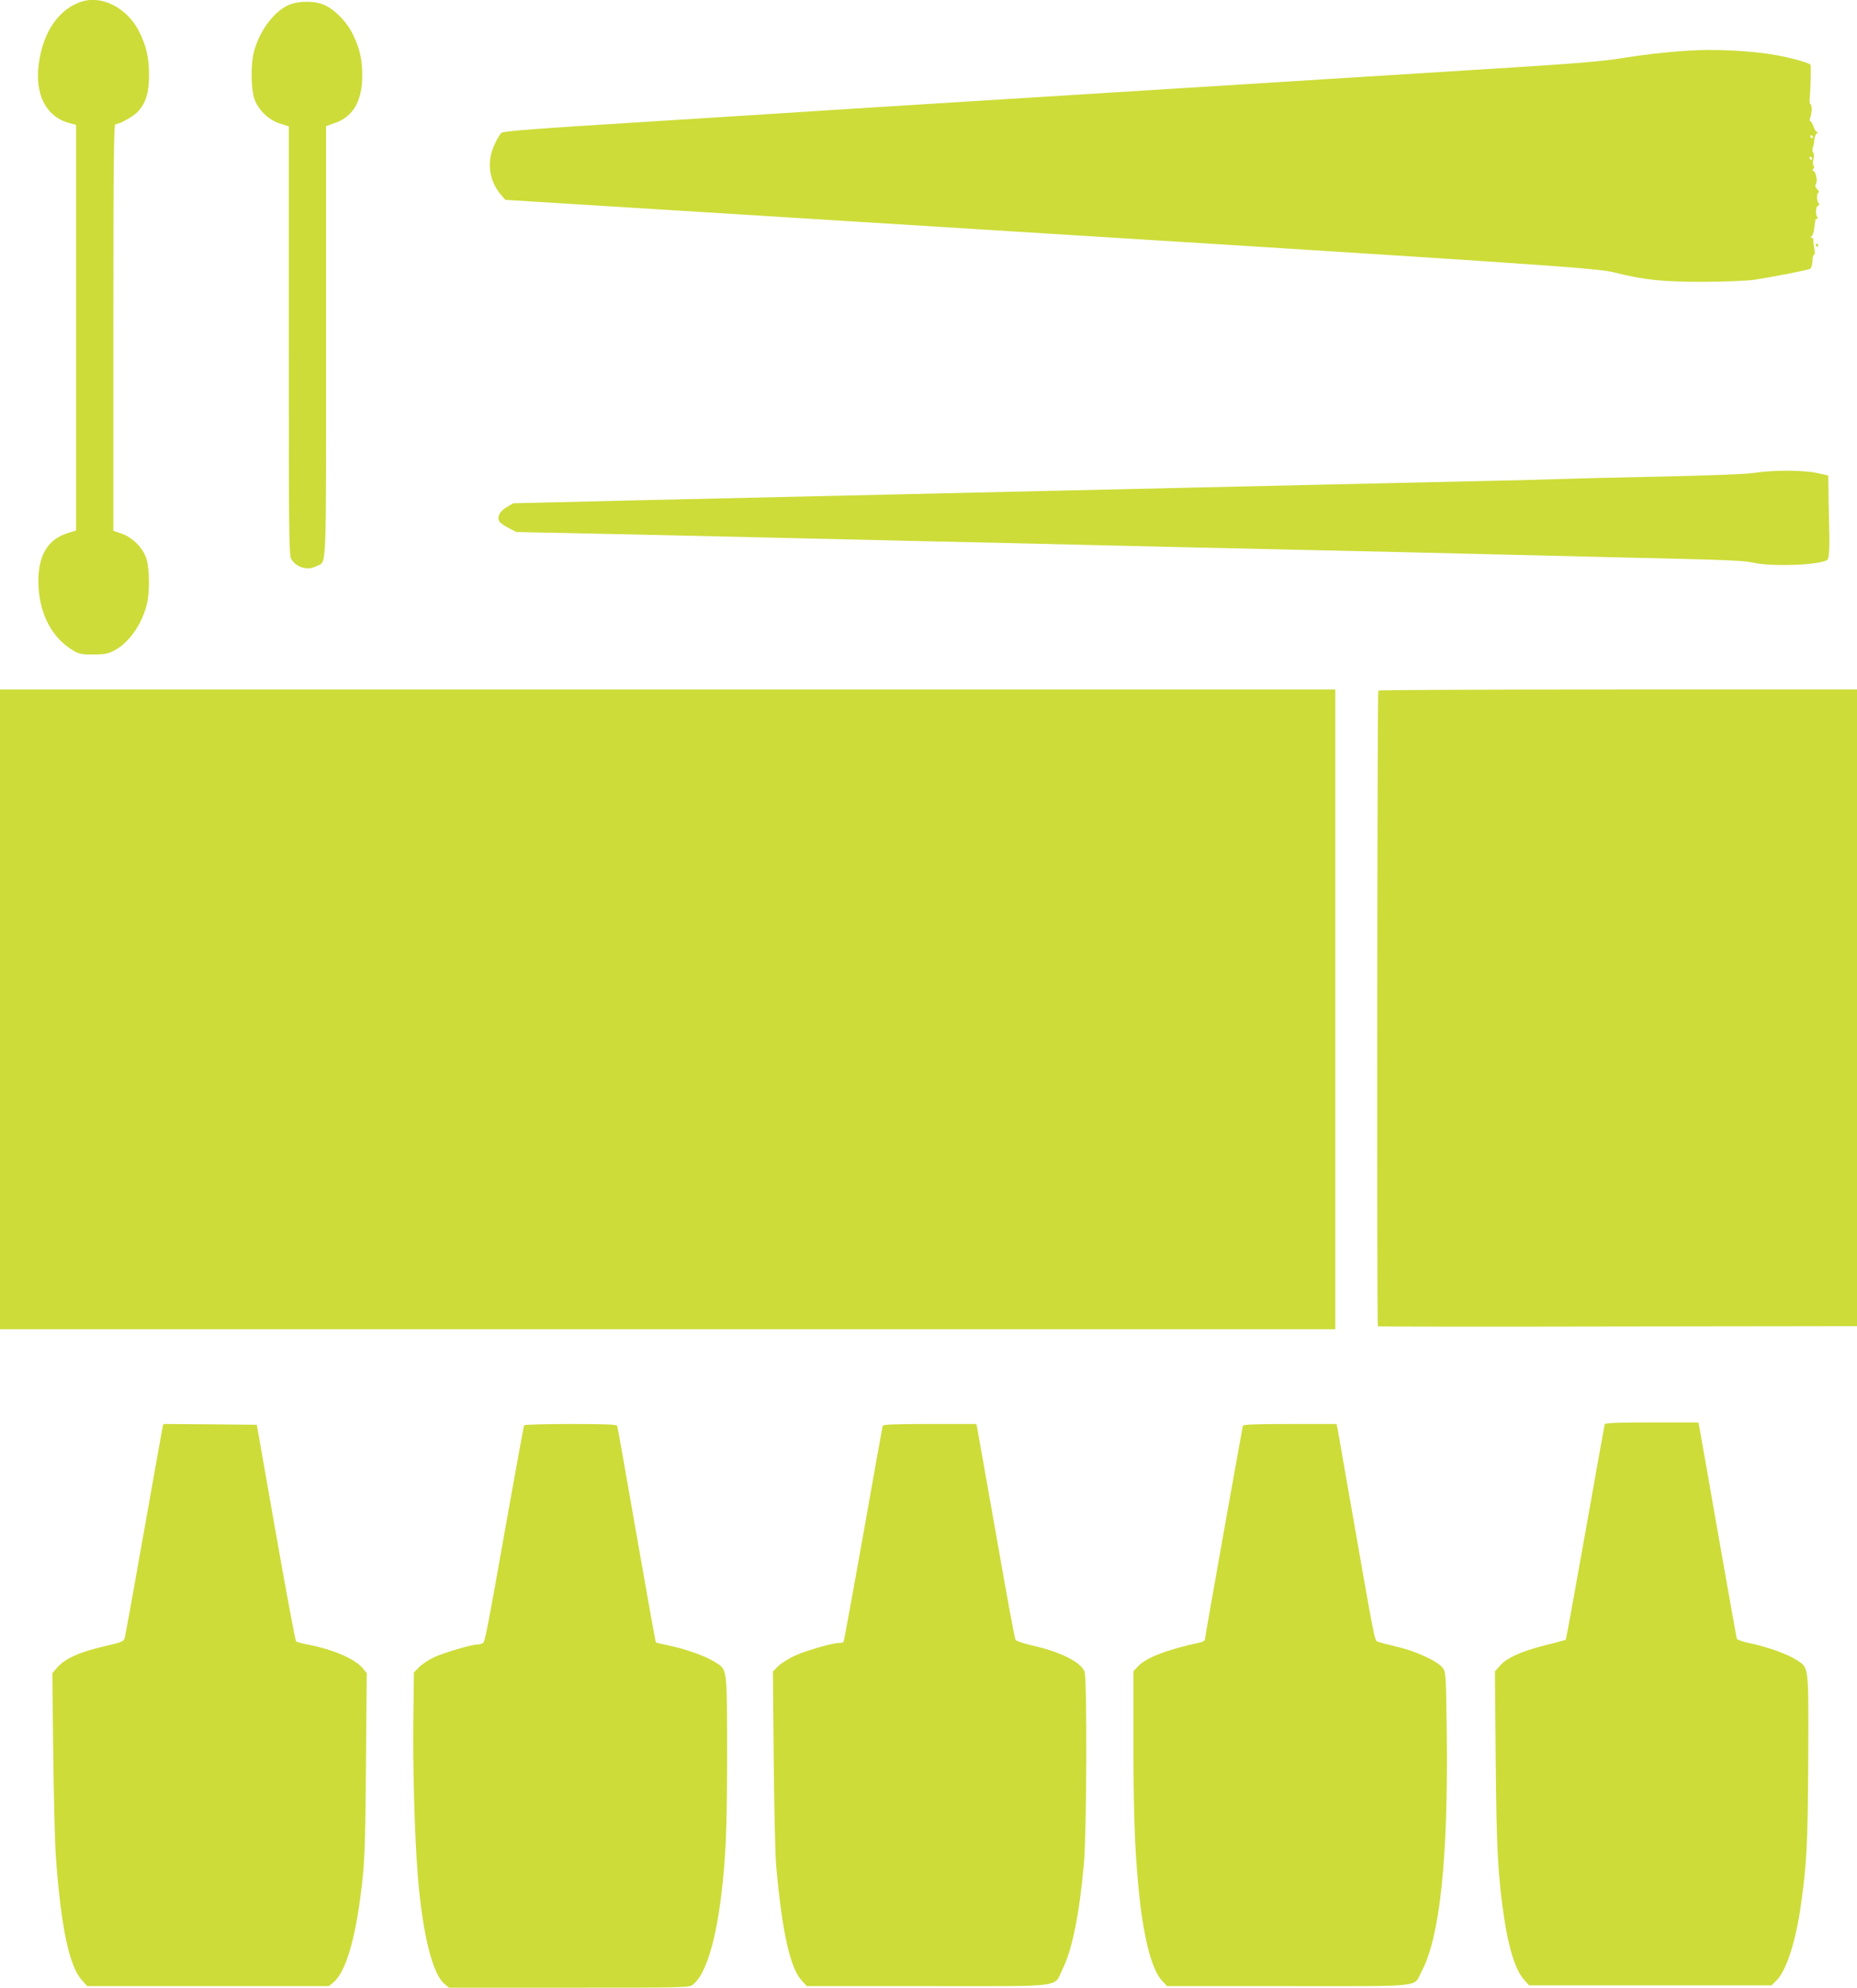
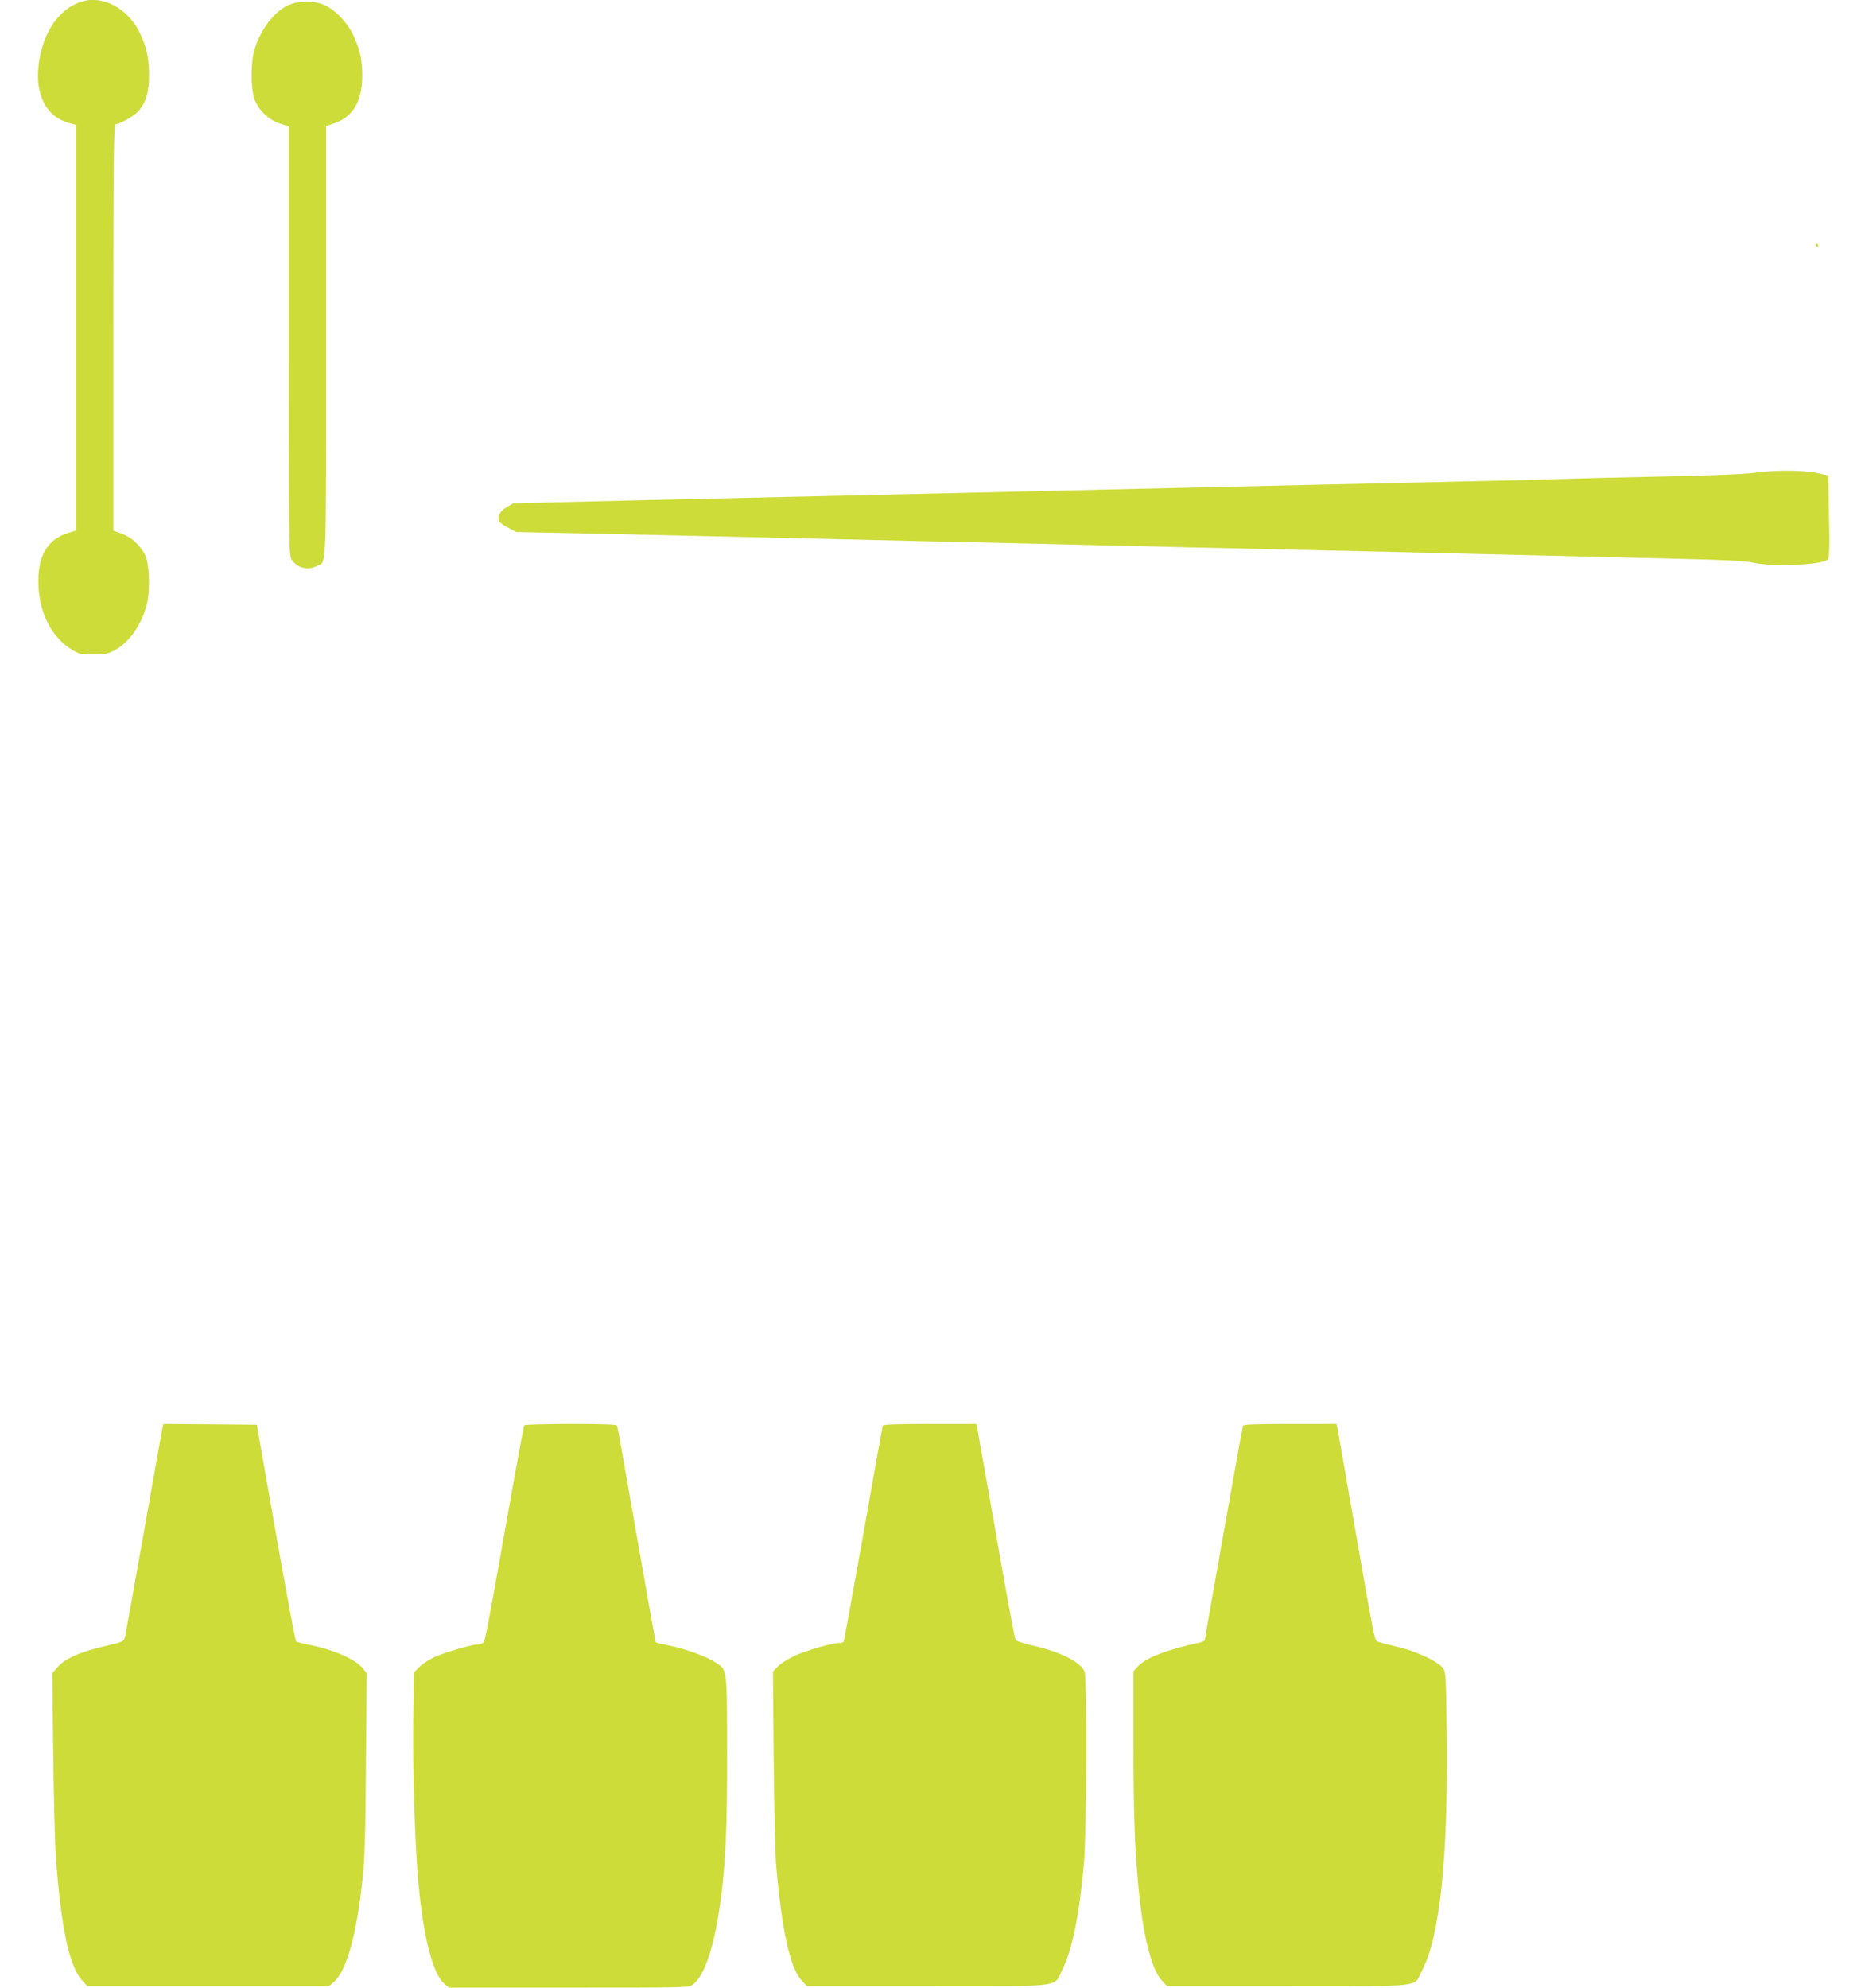
<svg xmlns="http://www.w3.org/2000/svg" version="1.0" width="1196pt" height="1280pt" viewBox="0 0 1196 1280" preserveAspectRatio="xMidYMid meet">
  <g transform="translate(0,1280) scale(0.1,-0.1)" fill="#cddc39" stroke="none">
    <path d="M530 12791 c-148 -45 -252 -193 -280 -400 -27 -200 46 -343 198 -384 l42 -11 0 -1306 0 -1306 -54 -17 c-127 -40 -188 -140 -189 -307 0 -200 82 -365 223 -448 39 -24 56 -27 130 -27 71 0 93 4 134 25 94 48 177 164 211 295 20 78 19 226 -1 294 -21 71 -90 141 -162 165 l-52 18 0 1309 c0 1040 3 1309 13 1309 27 0 116 50 145 81 51 54 72 124 72 235 0 115 -19 194 -67 287 -77 146 -234 227 -363 188z" />
    <path d="M1872 12773 c-99 -35 -201 -168 -237 -308 -20 -78 -19 -226 1 -294 22 -74 91 -143 168 -167 l56 -18 0 -1379 c0 -1259 1 -1381 16 -1407 34 -56 105 -76 164 -45 65 33 60 -80 60 1446 l0 1387 52 18 c119 39 179 139 181 299 1 108 -14 176 -59 271 -41 87 -128 173 -200 198 -58 20 -145 19 -202 -1z" />
-     <path d="M10860 12473 c-150 -10 -289 -27 -418 -48 -112 -19 -300 -35 -787 -65 -649 -41 -3476 -217 -3925 -245 -135 -8 -312 -20 -395 -25 -82 -6 -586 -37 -1120 -71 -790 -49 -972 -63 -986 -75 -9 -8 -30 -43 -45 -77 -52 -114 -34 -235 48 -328 l23 -26 1965 -122 c4797 -298 5058 -316 5179 -346 191 -48 308 -60 571 -60 139 1 279 6 325 13 127 19 350 63 364 71 6 4 13 26 14 49 1 23 5 42 10 42 6 0 7 16 2 38 -4 20 -7 45 -6 55 0 9 -6 17 -12 17 -9 0 -9 2 0 8 7 4 14 25 17 47 2 22 5 42 6 45 2 3 2 8 1 13 0 4 4 7 10 7 5 0 7 5 3 12 -13 20 -10 68 5 73 9 4 10 9 3 18 -13 16 -12 67 1 67 5 0 2 9 -9 21 -14 15 -16 24 -8 37 12 19 -3 82 -19 82 -5 0 -4 6 2 14 7 9 8 15 2 18 -6 2 -7 17 -2 40 5 23 5 40 -2 47 -5 5 -6 18 -2 28 4 10 9 33 10 51 1 19 8 38 16 43 9 5 10 9 2 9 -6 0 -17 16 -23 35 -6 19 -16 35 -21 35 -5 0 -4 11 1 26 11 28 10 84 -1 84 -4 0 -5 24 -2 53 4 43 7 174 4 199 -1 11 -123 45 -221 63 -165 29 -403 41 -580 28z m815 -553 c3 -5 1 -10 -4 -10 -6 0 -11 5 -11 10 0 6 2 10 4 10 3 0 8 -4 11 -10z m-5 -140 c0 -5 -2 -10 -4 -10 -3 0 -8 5 -11 10 -3 6 -1 10 4 10 6 0 11 -4 11 -10z" />
    <path d="M11695 11220 c3 -5 8 -10 11 -10 2 0 4 5 4 10 0 6 -5 10 -11 10 -5 0 -7 -4 -4 -10z" />
    <path d="M11300 9755 c-53 -8 -279 -17 -605 -24 -286 -6 -581 -13 -655 -16 -74 -3 -344 -10 -600 -15 -256 -6 -654 -15 -885 -20 -231 -5 -625 -14 -875 -20 -250 -6 -646 -15 -880 -20 -234 -5 -722 -17 -1085 -25 -363 -8 -1054 -24 -1535 -35 l-875 -21 -42 -25 c-45 -26 -64 -64 -46 -93 5 -9 31 -27 59 -41 l49 -26 575 -12 c316 -7 755 -17 975 -22 220 -5 702 -16 1070 -25 369 -8 859 -19 1090 -25 231 -6 818 -19 1305 -30 487 -11 1067 -24 1290 -30 223 -5 594 -14 825 -20 703 -16 770 -19 845 -35 120 -25 416 -14 468 19 13 8 17 77 12 256 -2 69 -4 162 -4 207 l-1 81 -73 16 c-88 19 -280 20 -402 1z" />
-     <path d="M0 6300 l0 -2060 4300 0 4300 0 0 2060 0 2060 -4300 0 -4300 0 0 -2060z" />
-     <path d="M8877 8353 c-7 -7 -10 -4087 -3 -4094 2 -2 698 -3 1545 -1 l1541 2 0 2050 0 2050 -1538 0 c-846 0 -1542 -3 -1545 -7z" />
-     <path d="M10335 3628 c-2 -7 -58 -321 -125 -698 -67 -377 -123 -687 -126 -689 -2 -2 -62 -19 -133 -36 -153 -39 -247 -81 -291 -132 l-32 -36 5 -566 c5 -570 14 -740 52 -1006 30 -208 76 -355 131 -414 l32 -36 781 0 780 0 29 28 c66 63 127 249 161 492 38 270 44 391 47 940 2 608 5 582 -73 634 -57 38 -188 85 -298 108 -56 12 -87 23 -90 33 -2 8 -56 312 -120 675 -63 363 -118 672 -121 688 l-6 27 -299 0 c-231 0 -301 -3 -304 -12z" />
    <path d="M1046 3603 c-3 -16 -58 -320 -121 -678 -63 -357 -118 -661 -122 -674 -7 -21 -21 -27 -108 -47 -181 -41 -278 -84 -330 -146 l-28 -33 6 -520 c3 -286 11 -585 17 -665 33 -451 86 -702 167 -791 l35 -39 778 0 778 0 29 24 c85 71 150 304 189 676 13 117 18 295 21 735 l5 580 -23 29 c-49 62 -194 125 -359 156 -36 7 -69 16 -73 20 -5 4 -64 320 -131 701 l-122 694 -301 3 -301 2 -6 -27z" />
    <path d="M3376 3622 c-3 -5 -48 -251 -101 -548 -147 -828 -151 -845 -166 -855 -8 -5 -23 -9 -34 -9 -38 0 -210 -51 -277 -81 -36 -17 -81 -46 -99 -65 l-33 -34 -4 -308 c-4 -305 9 -763 29 -1002 30 -373 94 -630 171 -695 l30 -25 772 0 c767 0 774 0 800 21 78 61 142 262 180 564 31 250 39 442 39 931 -1 555 2 530 -80 582 -58 37 -190 84 -297 106 -44 9 -81 18 -82 19 -2 2 -58 313 -124 692 -66 380 -122 696 -125 703 -3 9 -72 12 -299 12 -162 0 -297 -4 -300 -8z" />
    <path d="M5685 3618 c-2 -7 -59 -321 -125 -698 -67 -377 -124 -688 -127 -692 -2 -5 -15 -8 -27 -8 -45 0 -214 -49 -287 -82 -41 -19 -89 -50 -108 -68 l-33 -34 5 -565 c3 -311 10 -620 16 -686 38 -426 90 -661 166 -741 l32 -34 780 0 c901 0 806 -12 868 113 61 124 107 352 136 677 18 197 21 1194 4 1236 -26 62 -158 128 -338 168 -56 13 -103 29 -107 37 -5 8 -61 311 -124 674 -64 363 -119 672 -122 688 l-6 27 -299 0 c-231 0 -301 -3 -304 -12z" />
    <path d="M8005 3618 c-5 -16 -245 -1363 -245 -1377 0 -6 -12 -13 -27 -17 -218 -47 -351 -98 -404 -155 l-29 -31 0 -462 c0 -442 8 -667 31 -916 29 -321 84 -542 153 -615 l33 -35 780 0 c892 0 804 -10 860 97 117 221 170 726 161 1526 -5 376 -6 400 -25 425 -32 44 -174 110 -298 138 -60 14 -117 29 -125 34 -17 8 -20 23 -160 825 -50 286 -93 532 -96 548 l-6 27 -299 0 c-231 0 -301 -3 -304 -12z" />
  </g>
</svg>